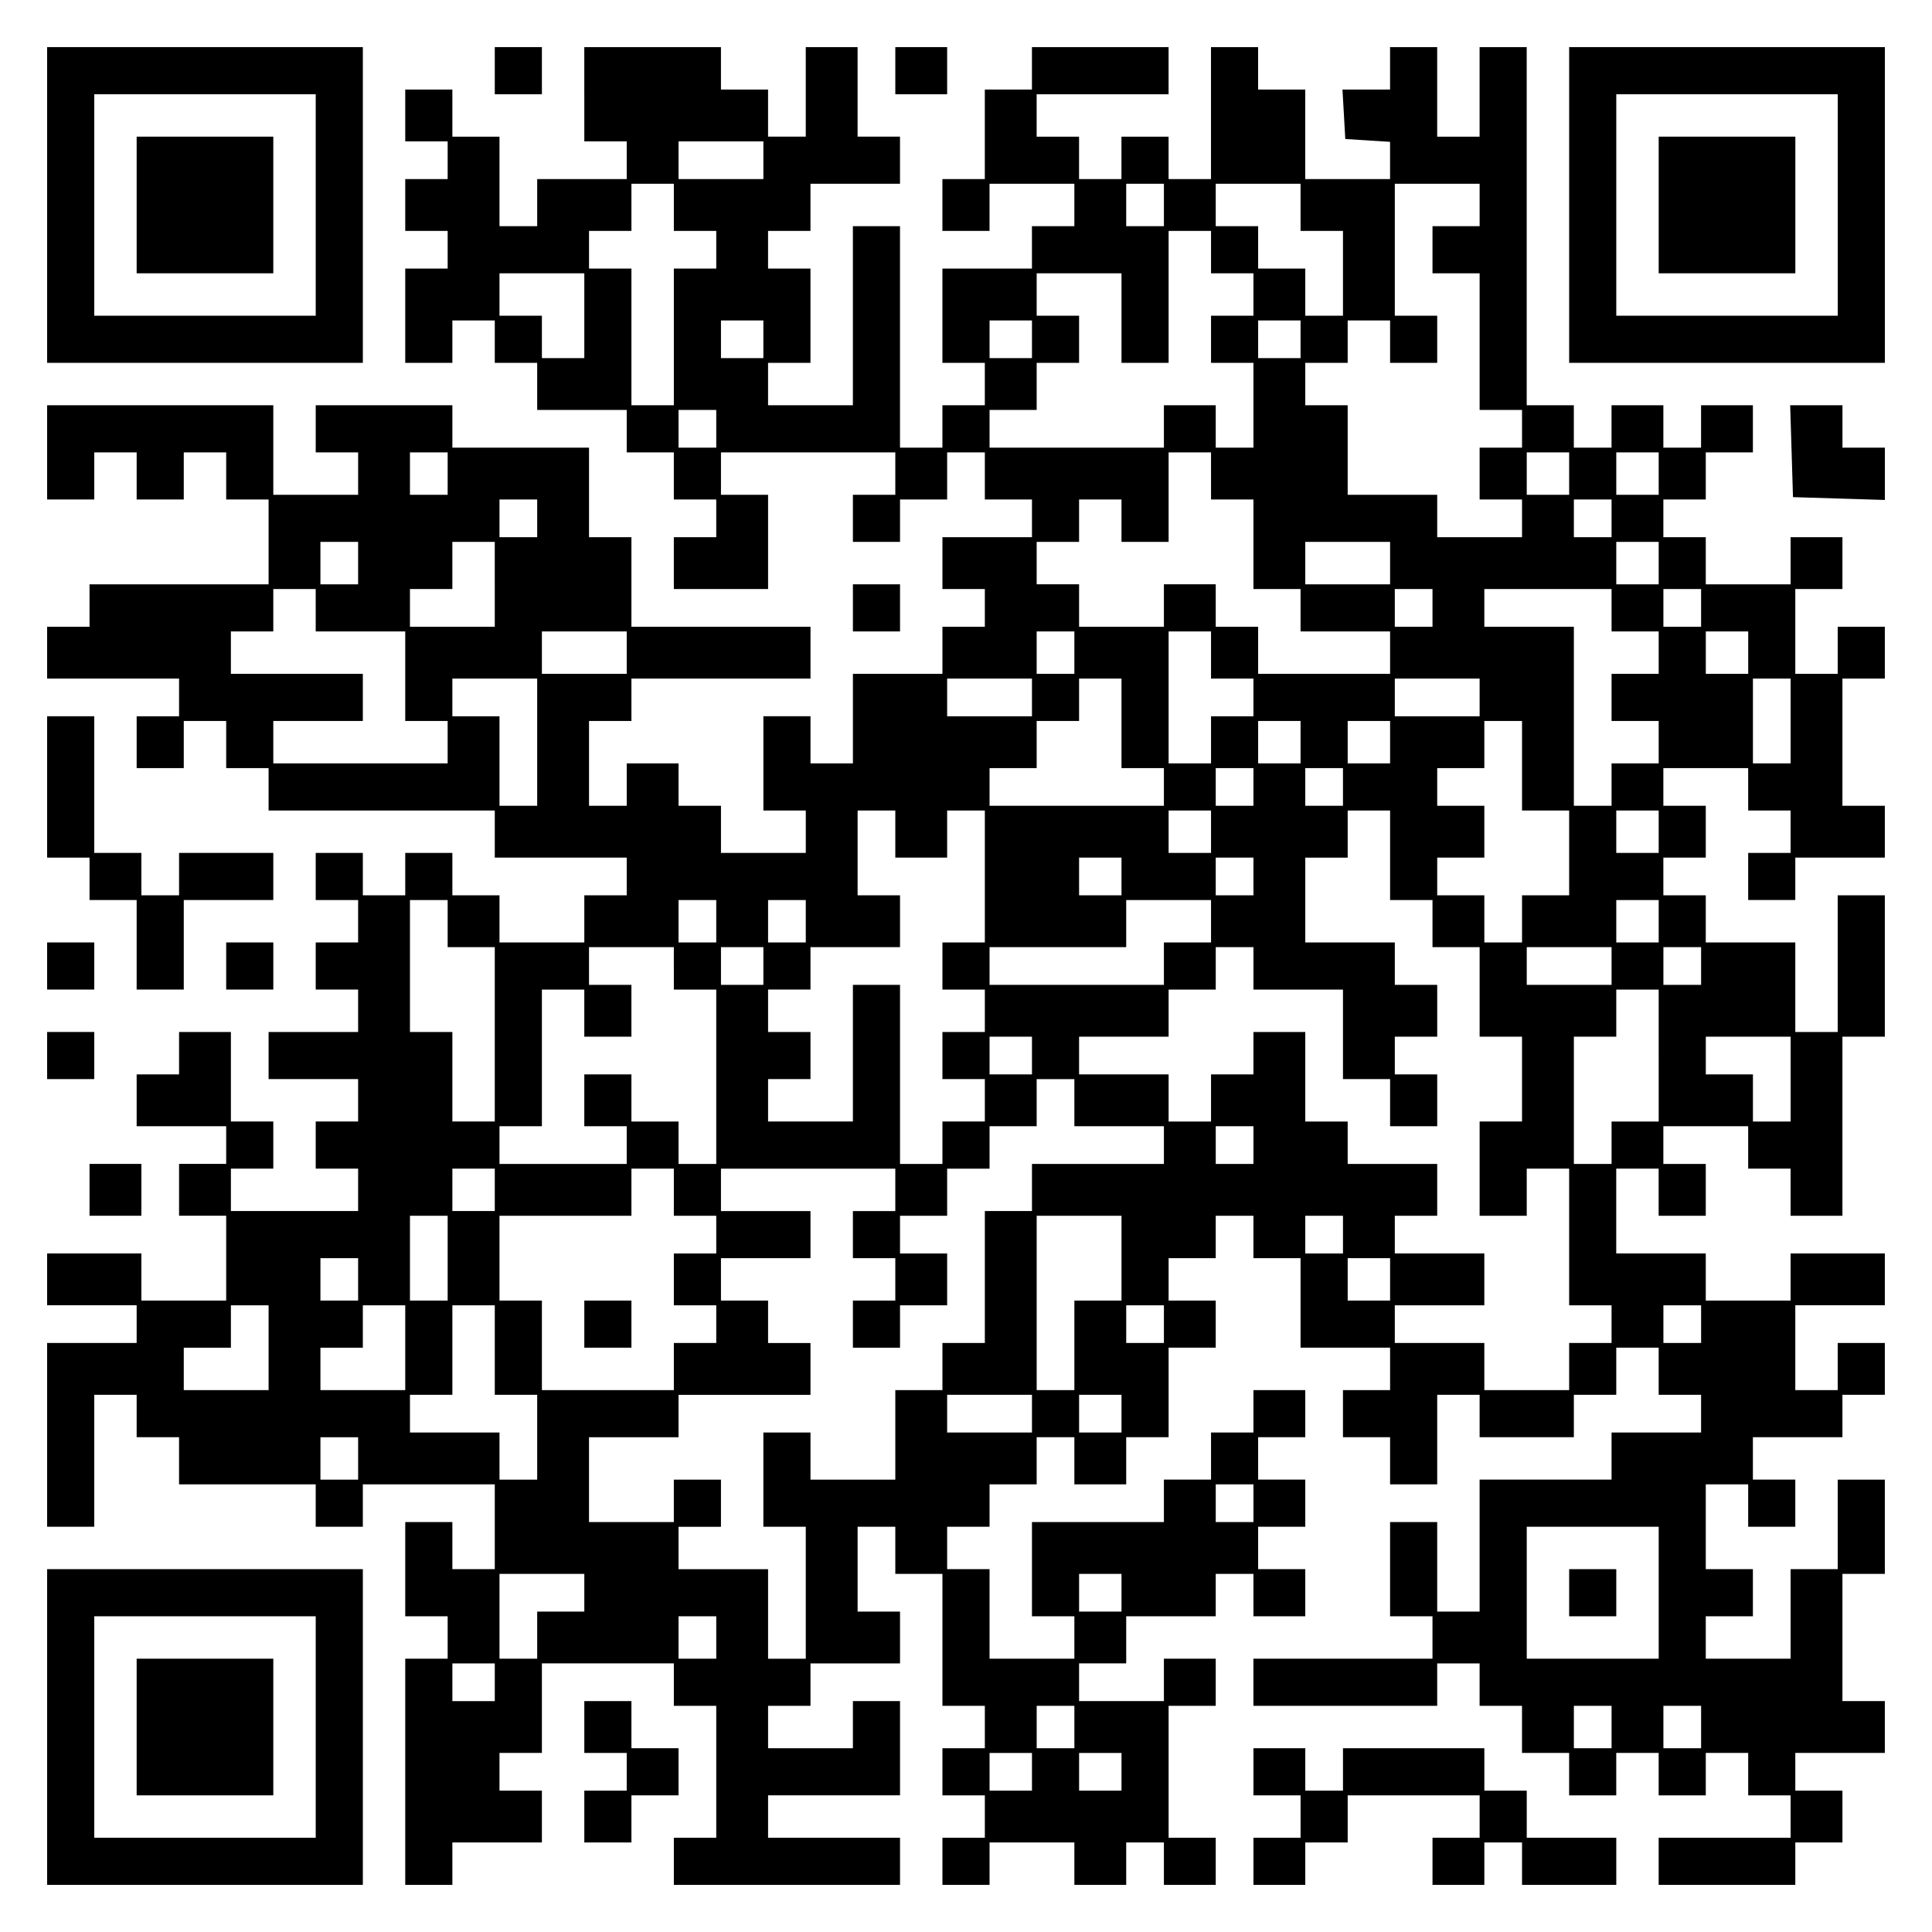
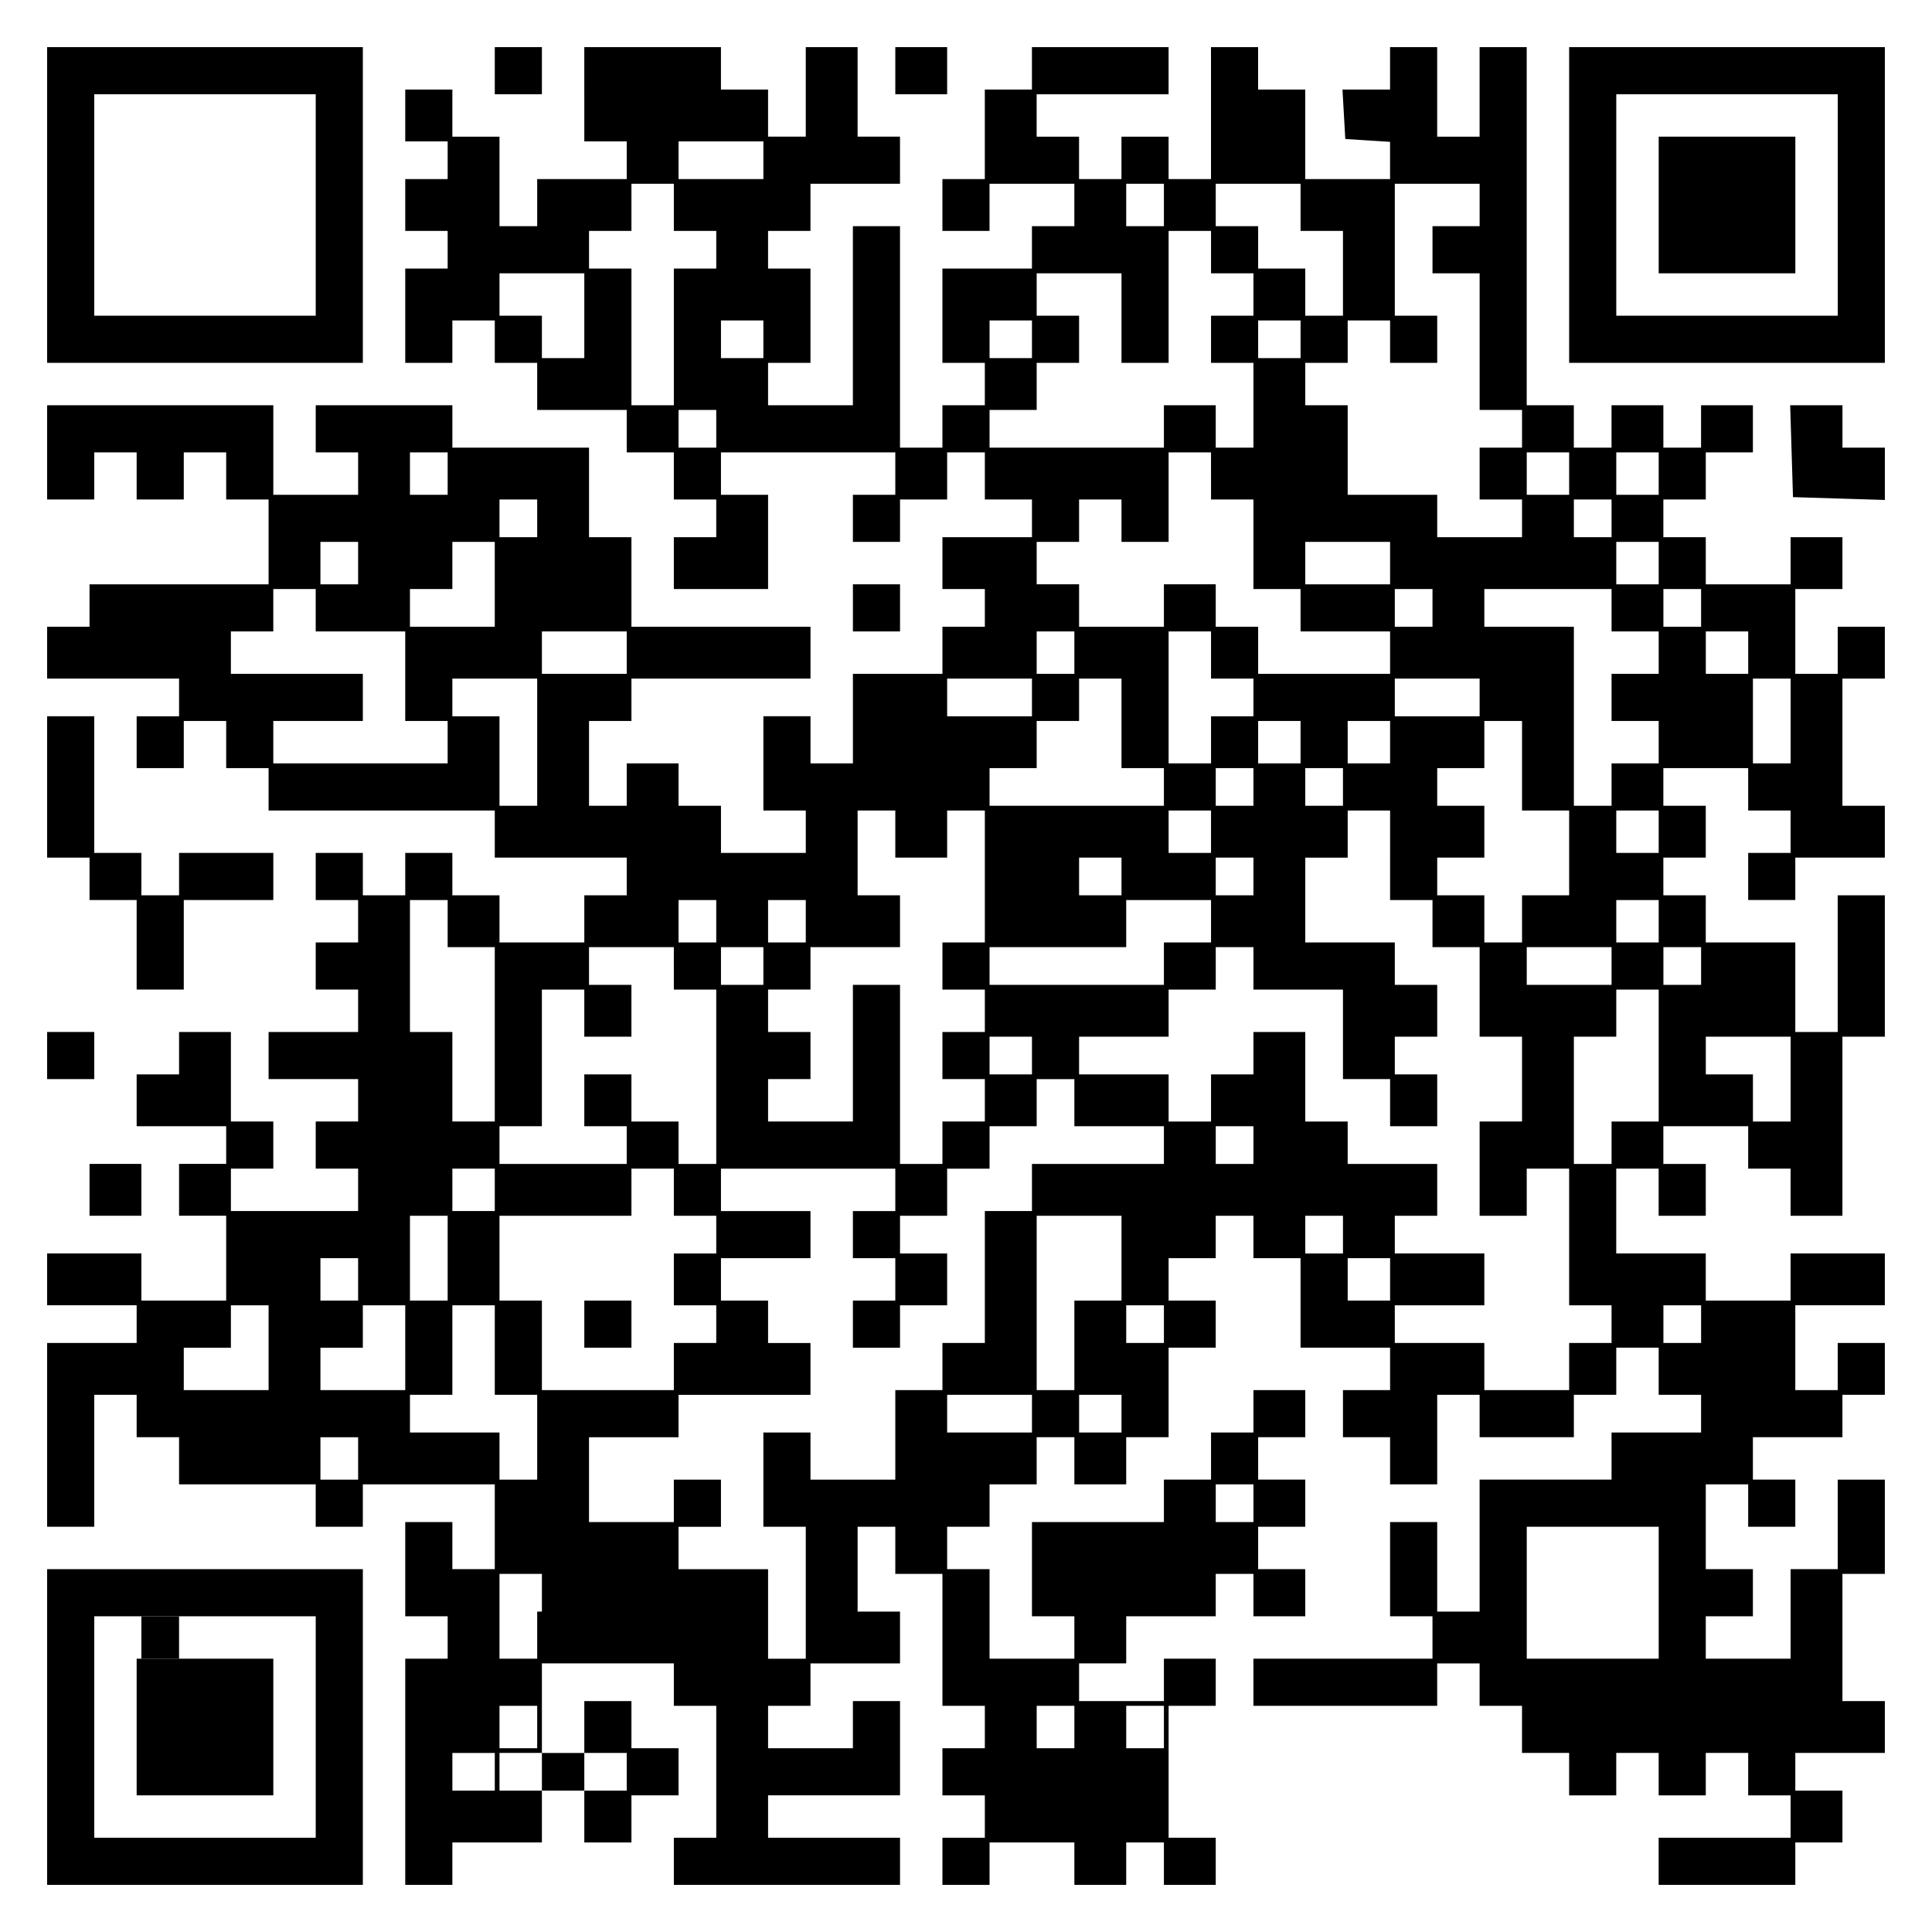
<svg xmlns="http://www.w3.org/2000/svg" version="1.0" width="100mm" height="100mm" viewBox="0 0 410 410" preserveAspectRatio="xMidYMid meet">
  <g transform="translate(0,410) scale(0.1,-0.1)" fill="#000000" stroke="none">
    <path d="M100 3665 l0 -335 335 0 335 0 0 335 0 335 -335 0 -335 0 0 -335z m570 0 l0 -235 -235 0 -235 0 0 235 0 235 235 0 235 0 0 -235z" />
-     <path d="M290 3665 l0 -145 145 0 145 0 0 145 0 145 -145 0 -145 0 0 -145z" />
    <path d="M1050 3950 l0 -50 50 0 50 0 0 50 0 50 -50 0 -50 0 0 -50z" />
-     <path d="M1240 3900 l0 -100 45 0 45 0 0 -40 0 -40 -95 0 -95 0 0 -50 0 -50 -40 0 -40 0 0 95 0 95 -50 0 -50 0 0 50 0 50 -50 0 -50 0 0 -55 0 -55 45 0 45 0 0 -40 0 -40 -45 0 -45 0 0 -55 0 -55 45 0 45 0 0 -40 0 -40 -45 0 -45 0 0 -100 0 -100 50 0 50 0 0 45 0 45 45 0 45 0 0 -45 0 -45 45 0 45 0 0 -50 0 -50 95 0 95 0 0 -45 0 -45 50 0 50 0 0 -50 0 -50 45 0 45 0 0 -40 0 -40 -45 0 -45 0 0 -55 0 -55 100 0 100 0 0 100 0 100 -50 0 -50 0 0 45 0 45 185 0 185 0 0 -45 0 -45 -45 0 -45 0 0 -50 0 -50 50 0 50 0 0 45 0 45 50 0 50 0 0 50 0 50 40 0 40 0 0 -50 0 -50 50 0 50 0 0 -40 0 -40 -95 0 -95 0 0 -55 0 -55 45 0 45 0 0 -40 0 -40 -45 0 -45 0 0 -50 0 -50 -95 0 -95 0 0 -95 0 -95 -45 0 -45 0 0 50 0 50 -50 0 -50 0 0 -100 0 -100 45 0 45 0 0 -45 0 -45 -90 0 -90 0 0 50 0 50 -45 0 -45 0 0 45 0 45 -55 0 -55 0 0 -45 0 -45 -40 0 -40 0 0 90 0 90 45 0 45 0 0 45 0 45 190 0 190 0 0 55 0 55 -190 0 -190 0 0 95 0 95 -45 0 -45 0 0 95 0 95 -145 0 -145 0 0 45 0 45 -145 0 -145 0 0 -50 0 -50 45 0 45 0 0 -45 0 -45 -90 0 -90 0 0 95 0 95 -240 0 -240 0 0 -100 0 -100 50 0 50 0 0 50 0 50 45 0 45 0 0 -50 0 -50 50 0 50 0 0 50 0 50 45 0 45 0 0 -50 0 -50 45 0 45 0 0 -90 0 -90 -190 0 -190 0 0 -45 0 -45 -45 0 -45 0 0 -55 0 -55 140 0 140 0 0 -40 0 -40 -45 0 -45 0 0 -55 0 -55 50 0 50 0 0 50 0 50 45 0 45 0 0 -50 0 -50 45 0 45 0 0 -45 0 -45 240 0 240 0 0 -50 0 -50 140 0 140 0 0 -40 0 -40 -45 0 -45 0 0 -50 0 -50 -90 0 -90 0 0 50 0 50 -50 0 -50 0 0 45 0 45 -50 0 -50 0 0 -45 0 -45 -45 0 -45 0 0 45 0 45 -50 0 -50 0 0 -50 0 -50 45 0 45 0 0 -45 0 -45 -45 0 -45 0 0 -50 0 -50 45 0 45 0 0 -45 0 -45 -95 0 -95 0 0 -50 0 -50 95 0 95 0 0 -45 0 -45 -45 0 -45 0 0 -50 0 -50 45 0 45 0 0 -45 0 -45 -135 0 -135 0 0 45 0 45 45 0 45 0 0 50 0 50 -45 0 -45 0 0 95 0 95 -55 0 -55 0 0 -45 0 -45 -45 0 -45 0 0 -55 0 -55 95 0 95 0 0 -40 0 -40 -50 0 -50 0 0 -55 0 -55 50 0 50 0 0 -90 0 -90 -90 0 -90 0 0 50 0 50 -100 0 -100 0 0 -55 0 -55 95 0 95 0 0 -40 0 -40 -95 0 -95 0 0 -195 0 -195 50 0 50 0 0 140 0 140 45 0 45 0 0 -45 0 -45 45 0 45 0 0 -50 0 -50 145 0 145 0 0 -45 0 -45 50 0 50 0 0 45 0 45 140 0 140 0 0 -90 0 -90 -45 0 -45 0 0 50 0 50 -50 0 -50 0 0 -100 0 -100 45 0 45 0 0 -45 0 -45 -45 0 -45 0 0 -240 0 -240 50 0 50 0 0 45 0 45 95 0 95 0 0 55 0 55 -45 0 -45 0 0 40 0 40 45 0 45 0 0 95 0 95 140 0 140 0 0 -45 0 -45 45 0 45 0 0 -140 0 -140 -45 0 -45 0 0 -50 0 -50 240 0 240 0 0 50 0 50 -140 0 -140 0 0 45 0 45 140 0 140 0 0 100 0 100 -50 0 -50 0 0 -50 0 -50 -90 0 -90 0 0 45 0 45 45 0 45 0 0 45 0 45 95 0 95 0 0 55 0 55 -45 0 -45 0 0 90 0 90 40 0 40 0 0 -50 0 -50 50 0 50 0 0 -140 0 -140 45 0 45 0 0 -45 0 -45 -45 0 -45 0 0 -50 0 -50 45 0 45 0 0 -45 0 -45 -45 0 -45 0 0 -50 0 -50 50 0 50 0 0 45 0 45 90 0 90 0 0 -45 0 -45 55 0 55 0 0 45 0 45 40 0 40 0 0 -45 0 -45 55 0 55 0 0 50 0 50 -50 0 -50 0 0 140 0 140 50 0 50 0 0 50 0 50 -55 0 -55 0 0 -45 0 -45 -90 0 -90 0 0 40 0 40 50 0 50 0 0 50 0 50 95 0 95 0 0 45 0 45 40 0 40 0 0 -45 0 -45 55 0 55 0 0 50 0 50 -50 0 -50 0 0 45 0 45 50 0 50 0 0 50 0 50 -50 0 -50 0 0 45 0 45 50 0 50 0 0 50 0 50 -55 0 -55 0 0 -45 0 -45 -45 0 -45 0 0 -50 0 -50 -50 0 -50 0 0 -45 0 -45 -140 0 -140 0 0 -100 0 -100 45 0 45 0 0 -45 0 -45 -90 0 -90 0 0 95 0 95 -45 0 -45 0 0 45 0 45 45 0 45 0 0 45 0 45 50 0 50 0 0 50 0 50 40 0 40 0 0 -50 0 -50 55 0 55 0 0 50 0 50 45 0 45 0 0 95 0 95 50 0 50 0 0 50 0 50 -50 0 -50 0 0 45 0 45 50 0 50 0 0 45 0 45 40 0 40 0 0 -45 0 -45 50 0 50 0 0 -95 0 -95 95 0 95 0 0 -45 0 -45 -50 0 -50 0 0 -50 0 -50 50 0 50 0 0 -50 0 -50 50 0 50 0 0 95 0 95 45 0 45 0 0 -45 0 -45 100 0 100 0 0 45 0 45 45 0 45 0 0 50 0 50 45 0 45 0 0 -50 0 -50 45 0 45 0 0 -40 0 -40 -95 0 -95 0 0 -50 0 -50 -140 0 -140 0 0 -140 0 -140 -45 0 -45 0 0 95 0 95 -50 0 -50 0 0 -100 0 -100 45 0 45 0 0 -45 0 -45 -190 0 -190 0 0 -50 0 -50 195 0 195 0 0 45 0 45 45 0 45 0 0 -45 0 -45 45 0 45 0 0 -50 0 -50 50 0 50 0 0 -45 0 -45 50 0 50 0 0 45 0 45 45 0 45 0 0 -45 0 -45 50 0 50 0 0 45 0 45 45 0 45 0 0 -45 0 -45 45 0 45 0 0 -45 0 -45 -140 0 -140 0 0 -50 0 -50 145 0 145 0 0 45 0 45 50 0 50 0 0 55 0 55 -50 0 -50 0 0 40 0 40 95 0 95 0 0 55 0 55 -45 0 -45 0 0 135 0 135 45 0 45 0 0 100 0 100 -50 0 -50 0 0 -95 0 -95 -50 0 -50 0 0 -95 0 -95 -90 0 -90 0 0 45 0 45 50 0 50 0 0 50 0 50 -50 0 -50 0 0 90 0 90 45 0 45 0 0 -45 0 -45 50 0 50 0 0 50 0 50 -45 0 -45 0 0 45 0 45 95 0 95 0 0 45 0 45 45 0 45 0 0 55 0 55 -50 0 -50 0 0 -50 0 -50 -45 0 -45 0 0 90 0 90 95 0 95 0 0 55 0 55 -100 0 -100 0 0 -50 0 -50 -90 0 -90 0 0 50 0 50 -95 0 -95 0 0 90 0 90 45 0 45 0 0 -50 0 -50 50 0 50 0 0 55 0 55 -45 0 -45 0 0 40 0 40 90 0 90 0 0 -45 0 -45 45 0 45 0 0 -50 0 -50 55 0 55 0 0 190 0 190 45 0 45 0 0 150 0 150 -50 0 -50 0 0 -145 0 -145 -45 0 -45 0 0 95 0 95 -95 0 -95 0 0 50 0 50 -45 0 -45 0 0 40 0 40 45 0 45 0 0 55 0 55 -45 0 -45 0 0 40 0 40 90 0 90 0 0 -45 0 -45 45 0 45 0 0 -45 0 -45 -45 0 -45 0 0 -50 0 -50 50 0 50 0 0 45 0 45 95 0 95 0 0 55 0 55 -45 0 -45 0 0 135 0 135 45 0 45 0 0 55 0 55 -50 0 -50 0 0 -50 0 -50 -45 0 -45 0 0 90 0 90 50 0 50 0 0 55 0 55 -55 0 -55 0 0 -50 0 -50 -90 0 -90 0 0 50 0 50 -45 0 -45 0 0 40 0 40 45 0 45 0 0 50 0 50 50 0 50 0 0 50 0 50 -55 0 -55 0 0 -45 0 -45 -40 0 -40 0 0 45 0 45 -55 0 -55 0 0 -45 0 -45 -40 0 -40 0 0 45 0 45 -50 0 -50 0 0 380 0 380 -50 0 -50 0 0 -95 0 -95 -45 0 -45 0 0 95 0 95 -50 0 -50 0 0 -45 0 -45 -51 0 -50 0 3 -52 3 -53 48 -3 47 -3 0 -40 0 -39 -90 0 -90 0 0 95 0 95 -50 0 -50 0 0 45 0 45 -50 0 -50 0 0 -140 0 -140 -45 0 -45 0 0 45 0 45 -50 0 -50 0 0 -45 0 -45 -45 0 -45 0 0 45 0 45 -45 0 -45 0 0 45 0 45 140 0 140 0 0 50 0 50 -145 0 -145 0 0 -45 0 -45 -50 0 -50 0 0 -95 0 -95 -45 0 -45 0 0 -55 0 -55 50 0 50 0 0 50 0 50 90 0 90 0 0 -45 0 -45 -45 0 -45 0 0 -45 0 -45 -95 0 -95 0 0 -100 0 -100 45 0 45 0 0 -45 0 -45 -45 0 -45 0 0 -45 0 -45 -45 0 -45 0 0 235 0 235 -50 0 -50 0 0 -190 0 -190 -90 0 -90 0 0 45 0 45 45 0 45 0 0 100 0 100 -45 0 -45 0 0 40 0 40 45 0 45 0 0 50 0 50 95 0 95 0 0 50 0 50 -45 0 -45 0 0 95 0 95 -55 0 -55 0 0 -95 0 -95 -40 0 -40 0 0 50 0 50 -50 0 -50 0 0 45 0 45 -145 0 -145 0 0 -100z m380 -140 l0 -40 -90 0 -90 0 0 40 0 40 90 0 90 0 0 -40z m-190 -100 l0 -50 45 0 45 0 0 -40 0 -40 -45 0 -45 0 0 -145 0 -145 -45 0 -45 0 0 145 0 145 -45 0 -45 0 0 40 0 40 45 0 45 0 0 50 0 50 45 0 45 0 0 -50z m1040 5 l0 -45 -40 0 -40 0 0 45 0 45 40 0 40 0 0 -45z m290 -5 l0 -50 45 0 45 0 0 -90 0 -90 -40 0 -40 0 0 50 0 50 -50 0 -50 0 0 45 0 45 -45 0 -45 0 0 45 0 45 90 0 90 0 0 -50z m380 5 l0 -45 -50 0 -50 0 0 -50 0 -50 50 0 50 0 0 -145 0 -145 45 0 45 0 0 -40 0 -40 -45 0 -45 0 0 -55 0 -55 45 0 45 0 0 -40 0 -40 -90 0 -90 0 0 45 0 45 -95 0 -95 0 0 95 0 95 -45 0 -45 0 0 45 0 45 45 0 45 0 0 45 0 45 45 0 45 0 0 -45 0 -45 50 0 50 0 0 50 0 50 -45 0 -45 0 0 140 0 140 90 0 90 0 0 -45z m-570 -100 l0 -45 45 0 45 0 0 -45 0 -45 -45 0 -45 0 0 -50 0 -50 45 0 45 0 0 -90 0 -90 -40 0 -40 0 0 45 0 45 -55 0 -55 0 0 -45 0 -45 -185 0 -185 0 0 40 0 40 50 0 50 0 0 50 0 50 45 0 45 0 0 50 0 50 -45 0 -45 0 0 45 0 45 90 0 90 0 0 -95 0 -95 50 0 50 0 0 140 0 140 45 0 45 0 0 -45z m-1330 -135 l0 -90 -45 0 -45 0 0 45 0 45 -45 0 -45 0 0 45 0 45 90 0 90 0 0 -90z m380 -50 l0 -40 -45 0 -45 0 0 40 0 40 45 0 45 0 0 -40z m570 0 l0 -40 -45 0 -45 0 0 40 0 40 45 0 45 0 0 -40z m570 0 l0 -40 -45 0 -45 0 0 40 0 40 45 0 45 0 0 -40z m-1240 -190 l0 -40 -40 0 -40 0 0 40 0 40 40 0 40 0 0 -40z m-570 -95 l0 -45 -40 0 -40 0 0 45 0 45 40 0 40 0 0 -45z m1620 -5 l0 -50 45 0 45 0 0 -95 0 -95 50 0 50 0 0 -45 0 -45 95 0 95 0 0 -45 0 -45 -140 0 -140 0 0 50 0 50 -45 0 -45 0 0 45 0 45 -55 0 -55 0 0 -45 0 -45 -90 0 -90 0 0 45 0 45 -45 0 -45 0 0 45 0 45 45 0 45 0 0 45 0 45 45 0 45 0 0 -45 0 -45 50 0 50 0 0 95 0 95 45 0 45 0 0 -50z m760 5 l0 -45 -45 0 -45 0 0 45 0 45 45 0 45 0 0 -45z m190 0 l0 -45 -45 0 -45 0 0 45 0 45 45 0 45 0 0 -45z m-2380 -95 l0 -40 -40 0 -40 0 0 40 0 40 40 0 40 0 0 -40z m2280 0 l0 -40 -40 0 -40 0 0 40 0 40 40 0 40 0 0 -40z m-2660 -95 l0 -45 -40 0 -40 0 0 45 0 45 40 0 40 0 0 -45z m290 -45 l0 -90 -90 0 -90 0 0 40 0 40 45 0 45 0 0 50 0 50 45 0 45 0 0 -90z m1900 45 l0 -45 -90 0 -90 0 0 45 0 45 90 0 90 0 0 -45z m570 0 l0 -45 -45 0 -45 0 0 45 0 45 45 0 45 0 0 -45z m-2850 -100 l0 -45 95 0 95 0 0 -95 0 -95 45 0 45 0 0 -45 0 -45 -185 0 -185 0 0 45 0 45 95 0 95 0 0 50 0 50 -140 0 -140 0 0 45 0 45 45 0 45 0 0 45 0 45 45 0 45 0 0 -45z m2370 5 l0 -40 -40 0 -40 0 0 40 0 40 40 0 40 0 0 -40z m380 -5 l0 -45 50 0 50 0 0 -45 0 -45 -50 0 -50 0 0 -50 0 -50 50 0 50 0 0 -45 0 -45 -50 0 -50 0 0 -45 0 -45 -40 0 -40 0 0 190 0 190 -95 0 -95 0 0 40 0 40 135 0 135 0 0 -45z m190 5 l0 -40 -40 0 -40 0 0 40 0 40 40 0 40 0 0 -40z m-2280 -95 l0 -45 -90 0 -90 0 0 45 0 45 90 0 90 0 0 -45z m950 0 l0 -45 -40 0 -40 0 0 45 0 45 40 0 40 0 0 -45z m290 -5 l0 -50 45 0 45 0 0 -40 0 -40 -45 0 -45 0 0 -50 0 -50 -45 0 -45 0 0 140 0 140 45 0 45 0 0 -50z m1140 5 l0 -45 -45 0 -45 0 0 45 0 45 45 0 45 0 0 -45z m-2570 -190 l0 -135 -40 0 -40 0 0 95 0 95 -50 0 -50 0 0 40 0 40 90 0 90 0 0 -135z m1050 95 l0 -40 -90 0 -90 0 0 40 0 40 90 0 90 0 0 -40z m190 -55 l0 -95 45 0 45 0 0 -40 0 -40 -185 0 -185 0 0 40 0 40 50 0 50 0 0 50 0 50 45 0 45 0 0 45 0 45 45 0 45 0 0 -95z m760 55 l0 -40 -90 0 -90 0 0 40 0 40 90 0 90 0 0 -40z m660 -50 l0 -90 -40 0 -40 0 0 90 0 90 40 0 40 0 0 -90z m-1040 -45 l0 -45 -45 0 -45 0 0 45 0 45 45 0 45 0 0 -45z m190 0 l0 -45 -45 0 -45 0 0 45 0 45 45 0 45 0 0 -45z m280 -50 l0 -95 50 0 50 0 0 -90 0 -90 -50 0 -50 0 0 -50 0 -50 -40 0 -40 0 0 50 0 50 -50 0 -50 0 0 40 0 40 50 0 50 0 0 55 0 55 -50 0 -50 0 0 40 0 40 50 0 50 0 0 50 0 50 40 0 40 0 0 -95z m-570 -45 l0 -40 -40 0 -40 0 0 40 0 40 40 0 40 0 0 -40z m190 0 l0 -40 -40 0 -40 0 0 40 0 40 40 0 40 0 0 -40z m-950 -100 l0 -50 55 0 55 0 0 50 0 50 40 0 40 0 0 -140 0 -140 -45 0 -45 0 0 -50 0 -50 45 0 45 0 0 -45 0 -45 -45 0 -45 0 0 -50 0 -50 45 0 45 0 0 -45 0 -45 -45 0 -45 0 0 -45 0 -45 -45 0 -45 0 0 190 0 190 -50 0 -50 0 0 -145 0 -145 -90 0 -90 0 0 45 0 45 45 0 45 0 0 50 0 50 -45 0 -45 0 0 45 0 45 45 0 45 0 0 45 0 45 95 0 95 0 0 55 0 55 -45 0 -45 0 0 90 0 90 40 0 40 0 0 -50z m670 5 l0 -45 -45 0 -45 0 0 45 0 45 45 0 45 0 0 -45z m380 -50 l0 -95 45 0 45 0 0 -50 0 -50 50 0 50 0 0 -95 0 -95 45 0 45 0 0 -90 0 -90 -45 0 -45 0 0 -100 0 -100 50 0 50 0 0 50 0 50 45 0 45 0 0 -145 0 -145 45 0 45 0 0 -40 0 -40 -45 0 -45 0 0 -50 0 -50 -90 0 -90 0 0 50 0 50 -95 0 -95 0 0 40 0 40 95 0 95 0 0 55 0 55 -95 0 -95 0 0 40 0 40 45 0 45 0 0 55 0 55 -95 0 -95 0 0 45 0 45 -45 0 -45 0 0 95 0 95 -55 0 -55 0 0 -45 0 -45 -45 0 -45 0 0 -50 0 -50 -45 0 -45 0 0 50 0 50 -95 0 -95 0 0 40 0 40 95 0 95 0 0 50 0 50 50 0 50 0 0 45 0 45 40 0 40 0 0 -45 0 -45 95 0 95 0 0 -95 0 -95 50 0 50 0 0 -50 0 -50 50 0 50 0 0 55 0 55 -45 0 -45 0 0 40 0 40 45 0 45 0 0 55 0 55 -45 0 -45 0 0 45 0 45 -95 0 -95 0 0 90 0 90 45 0 45 0 0 50 0 50 45 0 45 0 0 -95z m570 50 l0 -45 -45 0 -45 0 0 45 0 45 45 0 45 0 0 -45z m-1140 -95 l0 -40 -45 0 -45 0 0 40 0 40 45 0 45 0 0 -40z m280 0 l0 -40 -40 0 -40 0 0 40 0 40 40 0 40 0 0 -40z m-1710 -100 l0 -50 50 0 50 0 0 -185 0 -185 -45 0 -45 0 0 95 0 95 -45 0 -45 0 0 140 0 140 40 0 40 0 0 -50z m570 5 l0 -45 -40 0 -40 0 0 45 0 45 40 0 40 0 0 -45z m190 0 l0 -45 -40 0 -40 0 0 45 0 45 40 0 40 0 0 -45z m860 0 l0 -45 -50 0 -50 0 0 -45 0 -45 -185 0 -185 0 0 40 0 40 145 0 145 0 0 50 0 50 90 0 90 0 0 -45z m950 0 l0 -45 -45 0 -45 0 0 45 0 45 45 0 45 0 0 -45z m-2090 -100 l0 -45 45 0 45 0 0 -185 0 -185 -40 0 -40 0 0 45 0 45 -50 0 -50 0 0 50 0 50 -50 0 -50 0 0 -55 0 -55 45 0 45 0 0 -40 0 -40 -135 0 -135 0 0 40 0 40 45 0 45 0 0 145 0 145 45 0 45 0 0 -50 0 -50 50 0 50 0 0 55 0 55 -45 0 -45 0 0 40 0 40 90 0 90 0 0 -45z m190 5 l0 -40 -45 0 -45 0 0 40 0 40 45 0 45 0 0 -40z m1800 0 l0 -40 -90 0 -90 0 0 40 0 40 90 0 90 0 0 -40z m190 0 l0 -40 -40 0 -40 0 0 40 0 40 40 0 40 0 0 -40z m-90 -190 l0 -140 -50 0 -50 0 0 -45 0 -45 -40 0 -40 0 0 135 0 135 45 0 45 0 0 50 0 50 45 0 45 0 0 -140z m-1330 0 l0 -40 -45 0 -45 0 0 40 0 40 45 0 45 0 0 -40z m1610 -50 l0 -90 -40 0 -40 0 0 50 0 50 -50 0 -50 0 0 40 0 40 90 0 90 0 0 -90z m-1520 -50 l0 -50 95 0 95 0 0 -40 0 -40 -140 0 -140 0 0 -50 0 -50 -50 0 -50 0 0 -140 0 -140 -45 0 -45 0 0 -50 0 -50 -50 0 -50 0 0 -95 0 -95 -90 0 -90 0 0 50 0 50 -50 0 -50 0 0 -100 0 -100 45 0 45 0 0 -140 0 -140 -40 0 -40 0 0 95 0 95 -95 0 -95 0 0 45 0 45 45 0 45 0 0 50 0 50 -50 0 -50 0 0 -45 0 -45 -90 0 -90 0 0 90 0 90 95 0 95 0 0 45 0 45 140 0 140 0 0 55 0 55 -45 0 -45 0 0 45 0 45 -50 0 -50 0 0 45 0 45 95 0 95 0 0 50 0 50 -95 0 -95 0 0 45 0 45 185 0 185 0 0 -45 0 -45 -45 0 -45 0 0 -50 0 -50 45 0 45 0 0 -45 0 -45 -45 0 -45 0 0 -50 0 -50 50 0 50 0 0 45 0 45 50 0 50 0 0 55 0 55 -50 0 -50 0 0 40 0 40 50 0 50 0 0 50 0 50 45 0 45 0 0 45 0 45 50 0 50 0 0 50 0 50 40 0 40 0 0 -50z m380 -90 l0 -40 -40 0 -40 0 0 40 0 40 40 0 40 0 0 -40z m-1610 -95 l0 -45 -45 0 -45 0 0 45 0 45 45 0 45 0 0 -45z m380 -5 l0 -50 45 0 45 0 0 -40 0 -40 -45 0 -45 0 0 -55 0 -55 45 0 45 0 0 -40 0 -40 -45 0 -45 0 0 -50 0 -50 -140 0 -140 0 0 95 0 95 -45 0 -45 0 0 90 0 90 140 0 140 0 0 50 0 50 45 0 45 0 0 -50z m-480 -140 l0 -90 -40 0 -40 0 0 90 0 90 40 0 40 0 0 -90z m1430 0 l0 -90 -50 0 -50 0 0 -95 0 -95 -40 0 -40 0 0 185 0 185 90 0 90 0 0 -90z m470 50 l0 -40 -40 0 -40 0 0 40 0 40 40 0 40 0 0 -40z m-2090 -95 l0 -45 -40 0 -40 0 0 45 0 45 40 0 40 0 0 -45z m2190 0 l0 -45 -45 0 -45 0 0 45 0 45 45 0 45 0 0 -45z m-2380 -145 l0 -90 -90 0 -90 0 0 45 0 45 50 0 50 0 0 45 0 45 40 0 40 0 0 -90z m290 0 l0 -90 -90 0 -90 0 0 45 0 45 45 0 45 0 0 45 0 45 45 0 45 0 0 -90z m190 -5 l0 -95 45 0 45 0 0 -90 0 -90 -40 0 -40 0 0 50 0 50 -95 0 -95 0 0 40 0 40 45 0 45 0 0 95 0 95 45 0 45 0 0 -95z m1420 55 l0 -40 -40 0 -40 0 0 40 0 40 40 0 40 0 0 -40z m1140 0 l0 -40 -40 0 -40 0 0 40 0 40 40 0 40 0 0 -40z m-1420 -190 l0 -40 -90 0 -90 0 0 40 0 40 90 0 90 0 0 -40z m190 0 l0 -40 -45 0 -45 0 0 40 0 40 45 0 45 0 0 -40z m-1620 -95 l0 -45 -40 0 -40 0 0 45 0 45 40 0 40 0 0 -45z m1900 -95 l0 -40 -40 0 -40 0 0 40 0 40 40 0 40 0 0 -40z m860 -190 l0 -140 -140 0 -140 0 0 140 0 140 140 0 140 0 0 -140z m-2280 0 l0 -40 -50 0 -50 0 0 -50 0 -50 -40 0 -40 0 0 90 0 90 90 0 90 0 0 -40z m1140 0 l0 -40 -45 0 -45 0 0 40 0 40 45 0 45 0 0 -40z m-860 -95 l0 -45 -40 0 -40 0 0 45 0 45 40 0 40 0 0 -45z m-470 -95 l0 -40 -45 0 -45 0 0 40 0 40 45 0 45 0 0 -40z m1230 -95 l0 -45 -40 0 -40 0 0 45 0 45 40 0 40 0 0 -45z m1140 0 l0 -45 -40 0 -40 0 0 45 0 45 40 0 40 0 0 -45z m190 0 l0 -45 -40 0 -40 0 0 45 0 45 40 0 40 0 0 -45z m-1420 -95 l0 -40 -45 0 -45 0 0 40 0 40 45 0 45 0 0 -40z m190 0 l0 -40 -45 0 -45 0 0 40 0 40 45 0 45 0 0 -40z" />
+     <path d="M1240 3900 l0 -100 45 0 45 0 0 -40 0 -40 -95 0 -95 0 0 -50 0 -50 -40 0 -40 0 0 95 0 95 -50 0 -50 0 0 50 0 50 -50 0 -50 0 0 -55 0 -55 45 0 45 0 0 -40 0 -40 -45 0 -45 0 0 -55 0 -55 45 0 45 0 0 -40 0 -40 -45 0 -45 0 0 -100 0 -100 50 0 50 0 0 45 0 45 45 0 45 0 0 -45 0 -45 45 0 45 0 0 -50 0 -50 95 0 95 0 0 -45 0 -45 50 0 50 0 0 -50 0 -50 45 0 45 0 0 -40 0 -40 -45 0 -45 0 0 -55 0 -55 100 0 100 0 0 100 0 100 -50 0 -50 0 0 45 0 45 185 0 185 0 0 -45 0 -45 -45 0 -45 0 0 -50 0 -50 50 0 50 0 0 45 0 45 50 0 50 0 0 50 0 50 40 0 40 0 0 -50 0 -50 50 0 50 0 0 -40 0 -40 -95 0 -95 0 0 -55 0 -55 45 0 45 0 0 -40 0 -40 -45 0 -45 0 0 -50 0 -50 -95 0 -95 0 0 -95 0 -95 -45 0 -45 0 0 50 0 50 -50 0 -50 0 0 -100 0 -100 45 0 45 0 0 -45 0 -45 -90 0 -90 0 0 50 0 50 -45 0 -45 0 0 45 0 45 -55 0 -55 0 0 -45 0 -45 -40 0 -40 0 0 90 0 90 45 0 45 0 0 45 0 45 190 0 190 0 0 55 0 55 -190 0 -190 0 0 95 0 95 -45 0 -45 0 0 95 0 95 -145 0 -145 0 0 45 0 45 -145 0 -145 0 0 -50 0 -50 45 0 45 0 0 -45 0 -45 -90 0 -90 0 0 95 0 95 -240 0 -240 0 0 -100 0 -100 50 0 50 0 0 50 0 50 45 0 45 0 0 -50 0 -50 50 0 50 0 0 50 0 50 45 0 45 0 0 -50 0 -50 45 0 45 0 0 -90 0 -90 -190 0 -190 0 0 -45 0 -45 -45 0 -45 0 0 -55 0 -55 140 0 140 0 0 -40 0 -40 -45 0 -45 0 0 -55 0 -55 50 0 50 0 0 50 0 50 45 0 45 0 0 -50 0 -50 45 0 45 0 0 -45 0 -45 240 0 240 0 0 -50 0 -50 140 0 140 0 0 -40 0 -40 -45 0 -45 0 0 -50 0 -50 -90 0 -90 0 0 50 0 50 -50 0 -50 0 0 45 0 45 -50 0 -50 0 0 -45 0 -45 -45 0 -45 0 0 45 0 45 -50 0 -50 0 0 -50 0 -50 45 0 45 0 0 -45 0 -45 -45 0 -45 0 0 -50 0 -50 45 0 45 0 0 -45 0 -45 -95 0 -95 0 0 -50 0 -50 95 0 95 0 0 -45 0 -45 -45 0 -45 0 0 -50 0 -50 45 0 45 0 0 -45 0 -45 -135 0 -135 0 0 45 0 45 45 0 45 0 0 50 0 50 -45 0 -45 0 0 95 0 95 -55 0 -55 0 0 -45 0 -45 -45 0 -45 0 0 -55 0 -55 95 0 95 0 0 -40 0 -40 -50 0 -50 0 0 -55 0 -55 50 0 50 0 0 -90 0 -90 -90 0 -90 0 0 50 0 50 -100 0 -100 0 0 -55 0 -55 95 0 95 0 0 -40 0 -40 -95 0 -95 0 0 -195 0 -195 50 0 50 0 0 140 0 140 45 0 45 0 0 -45 0 -45 45 0 45 0 0 -50 0 -50 145 0 145 0 0 -45 0 -45 50 0 50 0 0 45 0 45 140 0 140 0 0 -90 0 -90 -45 0 -45 0 0 50 0 50 -50 0 -50 0 0 -100 0 -100 45 0 45 0 0 -45 0 -45 -45 0 -45 0 0 -240 0 -240 50 0 50 0 0 45 0 45 95 0 95 0 0 55 0 55 -45 0 -45 0 0 40 0 40 45 0 45 0 0 95 0 95 140 0 140 0 0 -45 0 -45 45 0 45 0 0 -140 0 -140 -45 0 -45 0 0 -50 0 -50 240 0 240 0 0 50 0 50 -140 0 -140 0 0 45 0 45 140 0 140 0 0 100 0 100 -50 0 -50 0 0 -50 0 -50 -90 0 -90 0 0 45 0 45 45 0 45 0 0 45 0 45 95 0 95 0 0 55 0 55 -45 0 -45 0 0 90 0 90 40 0 40 0 0 -50 0 -50 50 0 50 0 0 -140 0 -140 45 0 45 0 0 -45 0 -45 -45 0 -45 0 0 -50 0 -50 45 0 45 0 0 -45 0 -45 -45 0 -45 0 0 -50 0 -50 50 0 50 0 0 45 0 45 90 0 90 0 0 -45 0 -45 55 0 55 0 0 45 0 45 40 0 40 0 0 -45 0 -45 55 0 55 0 0 50 0 50 -50 0 -50 0 0 140 0 140 50 0 50 0 0 50 0 50 -55 0 -55 0 0 -45 0 -45 -90 0 -90 0 0 40 0 40 50 0 50 0 0 50 0 50 95 0 95 0 0 45 0 45 40 0 40 0 0 -45 0 -45 55 0 55 0 0 50 0 50 -50 0 -50 0 0 45 0 45 50 0 50 0 0 50 0 50 -50 0 -50 0 0 45 0 45 50 0 50 0 0 50 0 50 -55 0 -55 0 0 -45 0 -45 -45 0 -45 0 0 -50 0 -50 -50 0 -50 0 0 -45 0 -45 -140 0 -140 0 0 -100 0 -100 45 0 45 0 0 -45 0 -45 -90 0 -90 0 0 95 0 95 -45 0 -45 0 0 45 0 45 45 0 45 0 0 45 0 45 50 0 50 0 0 50 0 50 40 0 40 0 0 -50 0 -50 55 0 55 0 0 50 0 50 45 0 45 0 0 95 0 95 50 0 50 0 0 50 0 50 -50 0 -50 0 0 45 0 45 50 0 50 0 0 45 0 45 40 0 40 0 0 -45 0 -45 50 0 50 0 0 -95 0 -95 95 0 95 0 0 -45 0 -45 -50 0 -50 0 0 -50 0 -50 50 0 50 0 0 -50 0 -50 50 0 50 0 0 95 0 95 45 0 45 0 0 -45 0 -45 100 0 100 0 0 45 0 45 45 0 45 0 0 50 0 50 45 0 45 0 0 -50 0 -50 45 0 45 0 0 -40 0 -40 -95 0 -95 0 0 -50 0 -50 -140 0 -140 0 0 -140 0 -140 -45 0 -45 0 0 95 0 95 -50 0 -50 0 0 -100 0 -100 45 0 45 0 0 -45 0 -45 -190 0 -190 0 0 -50 0 -50 195 0 195 0 0 45 0 45 45 0 45 0 0 -45 0 -45 45 0 45 0 0 -50 0 -50 50 0 50 0 0 -45 0 -45 50 0 50 0 0 45 0 45 45 0 45 0 0 -45 0 -45 50 0 50 0 0 45 0 45 45 0 45 0 0 -45 0 -45 45 0 45 0 0 -45 0 -45 -140 0 -140 0 0 -50 0 -50 145 0 145 0 0 45 0 45 50 0 50 0 0 55 0 55 -50 0 -50 0 0 40 0 40 95 0 95 0 0 55 0 55 -45 0 -45 0 0 135 0 135 45 0 45 0 0 100 0 100 -50 0 -50 0 0 -95 0 -95 -50 0 -50 0 0 -95 0 -95 -90 0 -90 0 0 45 0 45 50 0 50 0 0 50 0 50 -50 0 -50 0 0 90 0 90 45 0 45 0 0 -45 0 -45 50 0 50 0 0 50 0 50 -45 0 -45 0 0 45 0 45 95 0 95 0 0 45 0 45 45 0 45 0 0 55 0 55 -50 0 -50 0 0 -50 0 -50 -45 0 -45 0 0 90 0 90 95 0 95 0 0 55 0 55 -100 0 -100 0 0 -50 0 -50 -90 0 -90 0 0 50 0 50 -95 0 -95 0 0 90 0 90 45 0 45 0 0 -50 0 -50 50 0 50 0 0 55 0 55 -45 0 -45 0 0 40 0 40 90 0 90 0 0 -45 0 -45 45 0 45 0 0 -50 0 -50 55 0 55 0 0 190 0 190 45 0 45 0 0 150 0 150 -50 0 -50 0 0 -145 0 -145 -45 0 -45 0 0 95 0 95 -95 0 -95 0 0 50 0 50 -45 0 -45 0 0 40 0 40 45 0 45 0 0 55 0 55 -45 0 -45 0 0 40 0 40 90 0 90 0 0 -45 0 -45 45 0 45 0 0 -45 0 -45 -45 0 -45 0 0 -50 0 -50 50 0 50 0 0 45 0 45 95 0 95 0 0 55 0 55 -45 0 -45 0 0 135 0 135 45 0 45 0 0 55 0 55 -50 0 -50 0 0 -50 0 -50 -45 0 -45 0 0 90 0 90 50 0 50 0 0 55 0 55 -55 0 -55 0 0 -50 0 -50 -90 0 -90 0 0 50 0 50 -45 0 -45 0 0 40 0 40 45 0 45 0 0 50 0 50 50 0 50 0 0 50 0 50 -55 0 -55 0 0 -45 0 -45 -40 0 -40 0 0 45 0 45 -55 0 -55 0 0 -45 0 -45 -40 0 -40 0 0 45 0 45 -50 0 -50 0 0 380 0 380 -50 0 -50 0 0 -95 0 -95 -45 0 -45 0 0 95 0 95 -50 0 -50 0 0 -45 0 -45 -51 0 -50 0 3 -52 3 -53 48 -3 47 -3 0 -40 0 -39 -90 0 -90 0 0 95 0 95 -50 0 -50 0 0 45 0 45 -50 0 -50 0 0 -140 0 -140 -45 0 -45 0 0 45 0 45 -50 0 -50 0 0 -45 0 -45 -45 0 -45 0 0 45 0 45 -45 0 -45 0 0 45 0 45 140 0 140 0 0 50 0 50 -145 0 -145 0 0 -45 0 -45 -50 0 -50 0 0 -95 0 -95 -45 0 -45 0 0 -55 0 -55 50 0 50 0 0 50 0 50 90 0 90 0 0 -45 0 -45 -45 0 -45 0 0 -45 0 -45 -95 0 -95 0 0 -100 0 -100 45 0 45 0 0 -45 0 -45 -45 0 -45 0 0 -45 0 -45 -45 0 -45 0 0 235 0 235 -50 0 -50 0 0 -190 0 -190 -90 0 -90 0 0 45 0 45 45 0 45 0 0 100 0 100 -45 0 -45 0 0 40 0 40 45 0 45 0 0 50 0 50 95 0 95 0 0 50 0 50 -45 0 -45 0 0 95 0 95 -55 0 -55 0 0 -95 0 -95 -40 0 -40 0 0 50 0 50 -50 0 -50 0 0 45 0 45 -145 0 -145 0 0 -100z m380 -140 l0 -40 -90 0 -90 0 0 40 0 40 90 0 90 0 0 -40z m-190 -100 l0 -50 45 0 45 0 0 -40 0 -40 -45 0 -45 0 0 -145 0 -145 -45 0 -45 0 0 145 0 145 -45 0 -45 0 0 40 0 40 45 0 45 0 0 50 0 50 45 0 45 0 0 -50z m1040 5 l0 -45 -40 0 -40 0 0 45 0 45 40 0 40 0 0 -45z m290 -5 l0 -50 45 0 45 0 0 -90 0 -90 -40 0 -40 0 0 50 0 50 -50 0 -50 0 0 45 0 45 -45 0 -45 0 0 45 0 45 90 0 90 0 0 -50z m380 5 l0 -45 -50 0 -50 0 0 -50 0 -50 50 0 50 0 0 -145 0 -145 45 0 45 0 0 -40 0 -40 -45 0 -45 0 0 -55 0 -55 45 0 45 0 0 -40 0 -40 -90 0 -90 0 0 45 0 45 -95 0 -95 0 0 95 0 95 -45 0 -45 0 0 45 0 45 45 0 45 0 0 45 0 45 45 0 45 0 0 -45 0 -45 50 0 50 0 0 50 0 50 -45 0 -45 0 0 140 0 140 90 0 90 0 0 -45z m-570 -100 l0 -45 45 0 45 0 0 -45 0 -45 -45 0 -45 0 0 -50 0 -50 45 0 45 0 0 -90 0 -90 -40 0 -40 0 0 45 0 45 -55 0 -55 0 0 -45 0 -45 -185 0 -185 0 0 40 0 40 50 0 50 0 0 50 0 50 45 0 45 0 0 50 0 50 -45 0 -45 0 0 45 0 45 90 0 90 0 0 -95 0 -95 50 0 50 0 0 140 0 140 45 0 45 0 0 -45z m-1330 -135 l0 -90 -45 0 -45 0 0 45 0 45 -45 0 -45 0 0 45 0 45 90 0 90 0 0 -90z m380 -50 l0 -40 -45 0 -45 0 0 40 0 40 45 0 45 0 0 -40z m570 0 l0 -40 -45 0 -45 0 0 40 0 40 45 0 45 0 0 -40z m570 0 l0 -40 -45 0 -45 0 0 40 0 40 45 0 45 0 0 -40z m-1240 -190 l0 -40 -40 0 -40 0 0 40 0 40 40 0 40 0 0 -40z m-570 -95 l0 -45 -40 0 -40 0 0 45 0 45 40 0 40 0 0 -45z m1620 -5 l0 -50 45 0 45 0 0 -95 0 -95 50 0 50 0 0 -45 0 -45 95 0 95 0 0 -45 0 -45 -140 0 -140 0 0 50 0 50 -45 0 -45 0 0 45 0 45 -55 0 -55 0 0 -45 0 -45 -90 0 -90 0 0 45 0 45 -45 0 -45 0 0 45 0 45 45 0 45 0 0 45 0 45 45 0 45 0 0 -45 0 -45 50 0 50 0 0 95 0 95 45 0 45 0 0 -50z m760 5 l0 -45 -45 0 -45 0 0 45 0 45 45 0 45 0 0 -45z m190 0 l0 -45 -45 0 -45 0 0 45 0 45 45 0 45 0 0 -45z m-2380 -95 l0 -40 -40 0 -40 0 0 40 0 40 40 0 40 0 0 -40z m2280 0 l0 -40 -40 0 -40 0 0 40 0 40 40 0 40 0 0 -40z m-2660 -95 l0 -45 -40 0 -40 0 0 45 0 45 40 0 40 0 0 -45z m290 -45 l0 -90 -90 0 -90 0 0 40 0 40 45 0 45 0 0 50 0 50 45 0 45 0 0 -90z m1900 45 l0 -45 -90 0 -90 0 0 45 0 45 90 0 90 0 0 -45z m570 0 l0 -45 -45 0 -45 0 0 45 0 45 45 0 45 0 0 -45z m-2850 -100 l0 -45 95 0 95 0 0 -95 0 -95 45 0 45 0 0 -45 0 -45 -185 0 -185 0 0 45 0 45 95 0 95 0 0 50 0 50 -140 0 -140 0 0 45 0 45 45 0 45 0 0 45 0 45 45 0 45 0 0 -45z m2370 5 l0 -40 -40 0 -40 0 0 40 0 40 40 0 40 0 0 -40z m380 -5 l0 -45 50 0 50 0 0 -45 0 -45 -50 0 -50 0 0 -50 0 -50 50 0 50 0 0 -45 0 -45 -50 0 -50 0 0 -45 0 -45 -40 0 -40 0 0 190 0 190 -95 0 -95 0 0 40 0 40 135 0 135 0 0 -45z m190 5 l0 -40 -40 0 -40 0 0 40 0 40 40 0 40 0 0 -40z m-2280 -95 l0 -45 -90 0 -90 0 0 45 0 45 90 0 90 0 0 -45z m950 0 l0 -45 -40 0 -40 0 0 45 0 45 40 0 40 0 0 -45z m290 -5 l0 -50 45 0 45 0 0 -40 0 -40 -45 0 -45 0 0 -50 0 -50 -45 0 -45 0 0 140 0 140 45 0 45 0 0 -50z m1140 5 l0 -45 -45 0 -45 0 0 45 0 45 45 0 45 0 0 -45z m-2570 -190 l0 -135 -40 0 -40 0 0 95 0 95 -50 0 -50 0 0 40 0 40 90 0 90 0 0 -135z m1050 95 l0 -40 -90 0 -90 0 0 40 0 40 90 0 90 0 0 -40z m190 -55 l0 -95 45 0 45 0 0 -40 0 -40 -185 0 -185 0 0 40 0 40 50 0 50 0 0 50 0 50 45 0 45 0 0 45 0 45 45 0 45 0 0 -95z m760 55 l0 -40 -90 0 -90 0 0 40 0 40 90 0 90 0 0 -40z m660 -50 l0 -90 -40 0 -40 0 0 90 0 90 40 0 40 0 0 -90z m-1040 -45 l0 -45 -45 0 -45 0 0 45 0 45 45 0 45 0 0 -45z m190 0 l0 -45 -45 0 -45 0 0 45 0 45 45 0 45 0 0 -45z m280 -50 l0 -95 50 0 50 0 0 -90 0 -90 -50 0 -50 0 0 -50 0 -50 -40 0 -40 0 0 50 0 50 -50 0 -50 0 0 40 0 40 50 0 50 0 0 55 0 55 -50 0 -50 0 0 40 0 40 50 0 50 0 0 50 0 50 40 0 40 0 0 -95z m-570 -45 l0 -40 -40 0 -40 0 0 40 0 40 40 0 40 0 0 -40z m190 0 l0 -40 -40 0 -40 0 0 40 0 40 40 0 40 0 0 -40z m-950 -100 l0 -50 55 0 55 0 0 50 0 50 40 0 40 0 0 -140 0 -140 -45 0 -45 0 0 -50 0 -50 45 0 45 0 0 -45 0 -45 -45 0 -45 0 0 -50 0 -50 45 0 45 0 0 -45 0 -45 -45 0 -45 0 0 -45 0 -45 -45 0 -45 0 0 190 0 190 -50 0 -50 0 0 -145 0 -145 -90 0 -90 0 0 45 0 45 45 0 45 0 0 50 0 50 -45 0 -45 0 0 45 0 45 45 0 45 0 0 45 0 45 95 0 95 0 0 55 0 55 -45 0 -45 0 0 90 0 90 40 0 40 0 0 -50z m670 5 l0 -45 -45 0 -45 0 0 45 0 45 45 0 45 0 0 -45z m380 -50 l0 -95 45 0 45 0 0 -50 0 -50 50 0 50 0 0 -95 0 -95 45 0 45 0 0 -90 0 -90 -45 0 -45 0 0 -100 0 -100 50 0 50 0 0 50 0 50 45 0 45 0 0 -145 0 -145 45 0 45 0 0 -40 0 -40 -45 0 -45 0 0 -50 0 -50 -90 0 -90 0 0 50 0 50 -95 0 -95 0 0 40 0 40 95 0 95 0 0 55 0 55 -95 0 -95 0 0 40 0 40 45 0 45 0 0 55 0 55 -95 0 -95 0 0 45 0 45 -45 0 -45 0 0 95 0 95 -55 0 -55 0 0 -45 0 -45 -45 0 -45 0 0 -50 0 -50 -45 0 -45 0 0 50 0 50 -95 0 -95 0 0 40 0 40 95 0 95 0 0 50 0 50 50 0 50 0 0 45 0 45 40 0 40 0 0 -45 0 -45 95 0 95 0 0 -95 0 -95 50 0 50 0 0 -50 0 -50 50 0 50 0 0 55 0 55 -45 0 -45 0 0 40 0 40 45 0 45 0 0 55 0 55 -45 0 -45 0 0 45 0 45 -95 0 -95 0 0 90 0 90 45 0 45 0 0 50 0 50 45 0 45 0 0 -95z m570 50 l0 -45 -45 0 -45 0 0 45 0 45 45 0 45 0 0 -45z m-1140 -95 l0 -40 -45 0 -45 0 0 40 0 40 45 0 45 0 0 -40z m280 0 l0 -40 -40 0 -40 0 0 40 0 40 40 0 40 0 0 -40z m-1710 -100 l0 -50 50 0 50 0 0 -185 0 -185 -45 0 -45 0 0 95 0 95 -45 0 -45 0 0 140 0 140 40 0 40 0 0 -50z m570 5 l0 -45 -40 0 -40 0 0 45 0 45 40 0 40 0 0 -45z m190 0 l0 -45 -40 0 -40 0 0 45 0 45 40 0 40 0 0 -45z m860 0 l0 -45 -50 0 -50 0 0 -45 0 -45 -185 0 -185 0 0 40 0 40 145 0 145 0 0 50 0 50 90 0 90 0 0 -45z m950 0 l0 -45 -45 0 -45 0 0 45 0 45 45 0 45 0 0 -45z m-2090 -100 l0 -45 45 0 45 0 0 -185 0 -185 -40 0 -40 0 0 45 0 45 -50 0 -50 0 0 50 0 50 -50 0 -50 0 0 -55 0 -55 45 0 45 0 0 -40 0 -40 -135 0 -135 0 0 40 0 40 45 0 45 0 0 145 0 145 45 0 45 0 0 -50 0 -50 50 0 50 0 0 55 0 55 -45 0 -45 0 0 40 0 40 90 0 90 0 0 -45z m190 5 l0 -40 -45 0 -45 0 0 40 0 40 45 0 45 0 0 -40z m1800 0 l0 -40 -90 0 -90 0 0 40 0 40 90 0 90 0 0 -40z m190 0 l0 -40 -40 0 -40 0 0 40 0 40 40 0 40 0 0 -40z m-90 -190 l0 -140 -50 0 -50 0 0 -45 0 -45 -40 0 -40 0 0 135 0 135 45 0 45 0 0 50 0 50 45 0 45 0 0 -140z m-1330 0 l0 -40 -45 0 -45 0 0 40 0 40 45 0 45 0 0 -40z m1610 -50 l0 -90 -40 0 -40 0 0 50 0 50 -50 0 -50 0 0 40 0 40 90 0 90 0 0 -90z m-1520 -50 l0 -50 95 0 95 0 0 -40 0 -40 -140 0 -140 0 0 -50 0 -50 -50 0 -50 0 0 -140 0 -140 -45 0 -45 0 0 -50 0 -50 -50 0 -50 0 0 -95 0 -95 -90 0 -90 0 0 50 0 50 -50 0 -50 0 0 -100 0 -100 45 0 45 0 0 -140 0 -140 -40 0 -40 0 0 95 0 95 -95 0 -95 0 0 45 0 45 45 0 45 0 0 50 0 50 -50 0 -50 0 0 -45 0 -45 -90 0 -90 0 0 90 0 90 95 0 95 0 0 45 0 45 140 0 140 0 0 55 0 55 -45 0 -45 0 0 45 0 45 -50 0 -50 0 0 45 0 45 95 0 95 0 0 50 0 50 -95 0 -95 0 0 45 0 45 185 0 185 0 0 -45 0 -45 -45 0 -45 0 0 -50 0 -50 45 0 45 0 0 -45 0 -45 -45 0 -45 0 0 -50 0 -50 50 0 50 0 0 45 0 45 50 0 50 0 0 55 0 55 -50 0 -50 0 0 40 0 40 50 0 50 0 0 50 0 50 45 0 45 0 0 45 0 45 50 0 50 0 0 50 0 50 40 0 40 0 0 -50z m380 -90 l0 -40 -40 0 -40 0 0 40 0 40 40 0 40 0 0 -40z m-1610 -95 l0 -45 -45 0 -45 0 0 45 0 45 45 0 45 0 0 -45z m380 -5 l0 -50 45 0 45 0 0 -40 0 -40 -45 0 -45 0 0 -55 0 -55 45 0 45 0 0 -40 0 -40 -45 0 -45 0 0 -50 0 -50 -140 0 -140 0 0 95 0 95 -45 0 -45 0 0 90 0 90 140 0 140 0 0 50 0 50 45 0 45 0 0 -50z m-480 -140 l0 -90 -40 0 -40 0 0 90 0 90 40 0 40 0 0 -90z m1430 0 l0 -90 -50 0 -50 0 0 -95 0 -95 -40 0 -40 0 0 185 0 185 90 0 90 0 0 -90z m470 50 l0 -40 -40 0 -40 0 0 40 0 40 40 0 40 0 0 -40z m-2090 -95 l0 -45 -40 0 -40 0 0 45 0 45 40 0 40 0 0 -45z m2190 0 l0 -45 -45 0 -45 0 0 45 0 45 45 0 45 0 0 -45z m-2380 -145 l0 -90 -90 0 -90 0 0 45 0 45 50 0 50 0 0 45 0 45 40 0 40 0 0 -90z m290 0 l0 -90 -90 0 -90 0 0 45 0 45 45 0 45 0 0 45 0 45 45 0 45 0 0 -90z m190 -5 l0 -95 45 0 45 0 0 -90 0 -90 -40 0 -40 0 0 50 0 50 -95 0 -95 0 0 40 0 40 45 0 45 0 0 95 0 95 45 0 45 0 0 -95z m1420 55 l0 -40 -40 0 -40 0 0 40 0 40 40 0 40 0 0 -40z m1140 0 l0 -40 -40 0 -40 0 0 40 0 40 40 0 40 0 0 -40z m-1420 -190 l0 -40 -90 0 -90 0 0 40 0 40 90 0 90 0 0 -40z m190 0 l0 -40 -45 0 -45 0 0 40 0 40 45 0 45 0 0 -40z m-1620 -95 l0 -45 -40 0 -40 0 0 45 0 45 40 0 40 0 0 -45z m1900 -95 l0 -40 -40 0 -40 0 0 40 0 40 40 0 40 0 0 -40z m860 -190 l0 -140 -140 0 -140 0 0 140 0 140 140 0 140 0 0 -140z m-2280 0 l0 -40 -50 0 -50 0 0 -50 0 -50 -40 0 -40 0 0 90 0 90 90 0 90 0 0 -40z l0 -40 -45 0 -45 0 0 40 0 40 45 0 45 0 0 -40z m-860 -95 l0 -45 -40 0 -40 0 0 45 0 45 40 0 40 0 0 -45z m-470 -95 l0 -40 -45 0 -45 0 0 40 0 40 45 0 45 0 0 -40z m1230 -95 l0 -45 -40 0 -40 0 0 45 0 45 40 0 40 0 0 -45z m1140 0 l0 -45 -40 0 -40 0 0 45 0 45 40 0 40 0 0 -45z m190 0 l0 -45 -40 0 -40 0 0 45 0 45 40 0 40 0 0 -45z m-1420 -95 l0 -40 -45 0 -45 0 0 40 0 40 45 0 45 0 0 -40z m190 0 l0 -40 -45 0 -45 0 0 40 0 40 45 0 45 0 0 -40z" />
    <path d="M1240 1290 l0 -50 50 0 50 0 0 50 0 50 -50 0 -50 0 0 -50z" />
-     <path d="M3330 720 l0 -50 50 0 50 0 0 50 0 50 -50 0 -50 0 0 -50z" />
    <path d="M1900 3950 l0 -50 55 0 55 0 0 50 0 50 -55 0 -55 0 0 -50z" />
    <path d="M3330 3665 l0 -335 335 0 335 0 0 335 0 335 -335 0 -335 0 0 -335z m570 0 l0 -235 -235 0 -235 0 0 235 0 235 235 0 235 0 0 -235z" />
    <path d="M3520 3665 l0 -145 145 0 145 0 0 145 0 145 -145 0 -145 0 0 -145z" />
    <path d="M3802 3143 l3 -98 98 -3 97 -3 0 56 0 55 -45 0 -45 0 0 45 0 45 -55 0 -56 0 3 -97z" />
    <path d="M1810 2810 l0 -50 50 0 50 0 0 50 0 50 -50 0 -50 0 0 -50z" />
    <path d="M100 2430 l0 -150 45 0 45 0 0 -45 0 -45 50 0 50 0 0 -95 0 -95 50 0 50 0 0 95 0 95 95 0 95 0 0 50 0 50 -100 0 -100 0 0 -45 0 -45 -40 0 -40 0 0 45 0 45 -50 0 -50 0 0 145 0 145 -50 0 -50 0 0 -150z" />
-     <path d="M100 2050 l0 -50 50 0 50 0 0 50 0 50 -50 0 -50 0 0 -50z" />
-     <path d="M480 2050 l0 -50 50 0 50 0 0 50 0 50 -50 0 -50 0 0 -50z" />
    <path d="M100 1860 l0 -50 50 0 50 0 0 50 0 50 -50 0 -50 0 0 -50z" />
    <path d="M190 1575 l0 -55 55 0 55 0 0 55 0 55 -55 0 -55 0 0 -55z" />
    <path d="M100 435 l0 -335 335 0 335 0 0 335 0 335 -335 0 -335 0 0 -335z m570 0 l0 -235 -235 0 -235 0 0 235 0 235 235 0 235 0 0 -235z" />
    <path d="M290 435 l0 -145 145 0 145 0 0 145 0 145 -145 0 -145 0 0 -145z" />
    <path d="M1240 435 l0 -55 45 0 45 0 0 -40 0 -40 -45 0 -45 0 0 -55 0 -55 50 0 50 0 0 50 0 50 50 0 50 0 0 50 0 50 -50 0 -50 0 0 50 0 50 -50 0 -50 0 0 -55z" />
-     <path d="M2660 340 l0 -50 50 0 50 0 0 -45 0 -45 -50 0 -50 0 0 -50 0 -50 55 0 55 0 0 45 0 45 45 0 45 0 0 50 0 50 140 0 140 0 0 -45 0 -45 -50 0 -50 0 0 -50 0 -50 55 0 55 0 0 45 0 45 40 0 40 0 0 -45 0 -45 100 0 100 0 0 50 0 50 -95 0 -95 0 0 50 0 50 -45 0 -45 0 0 45 0 45 -150 0 -150 0 0 -45 0 -45 -40 0 -40 0 0 45 0 45 -55 0 -55 0 0 -50z" />
  </g>
</svg>